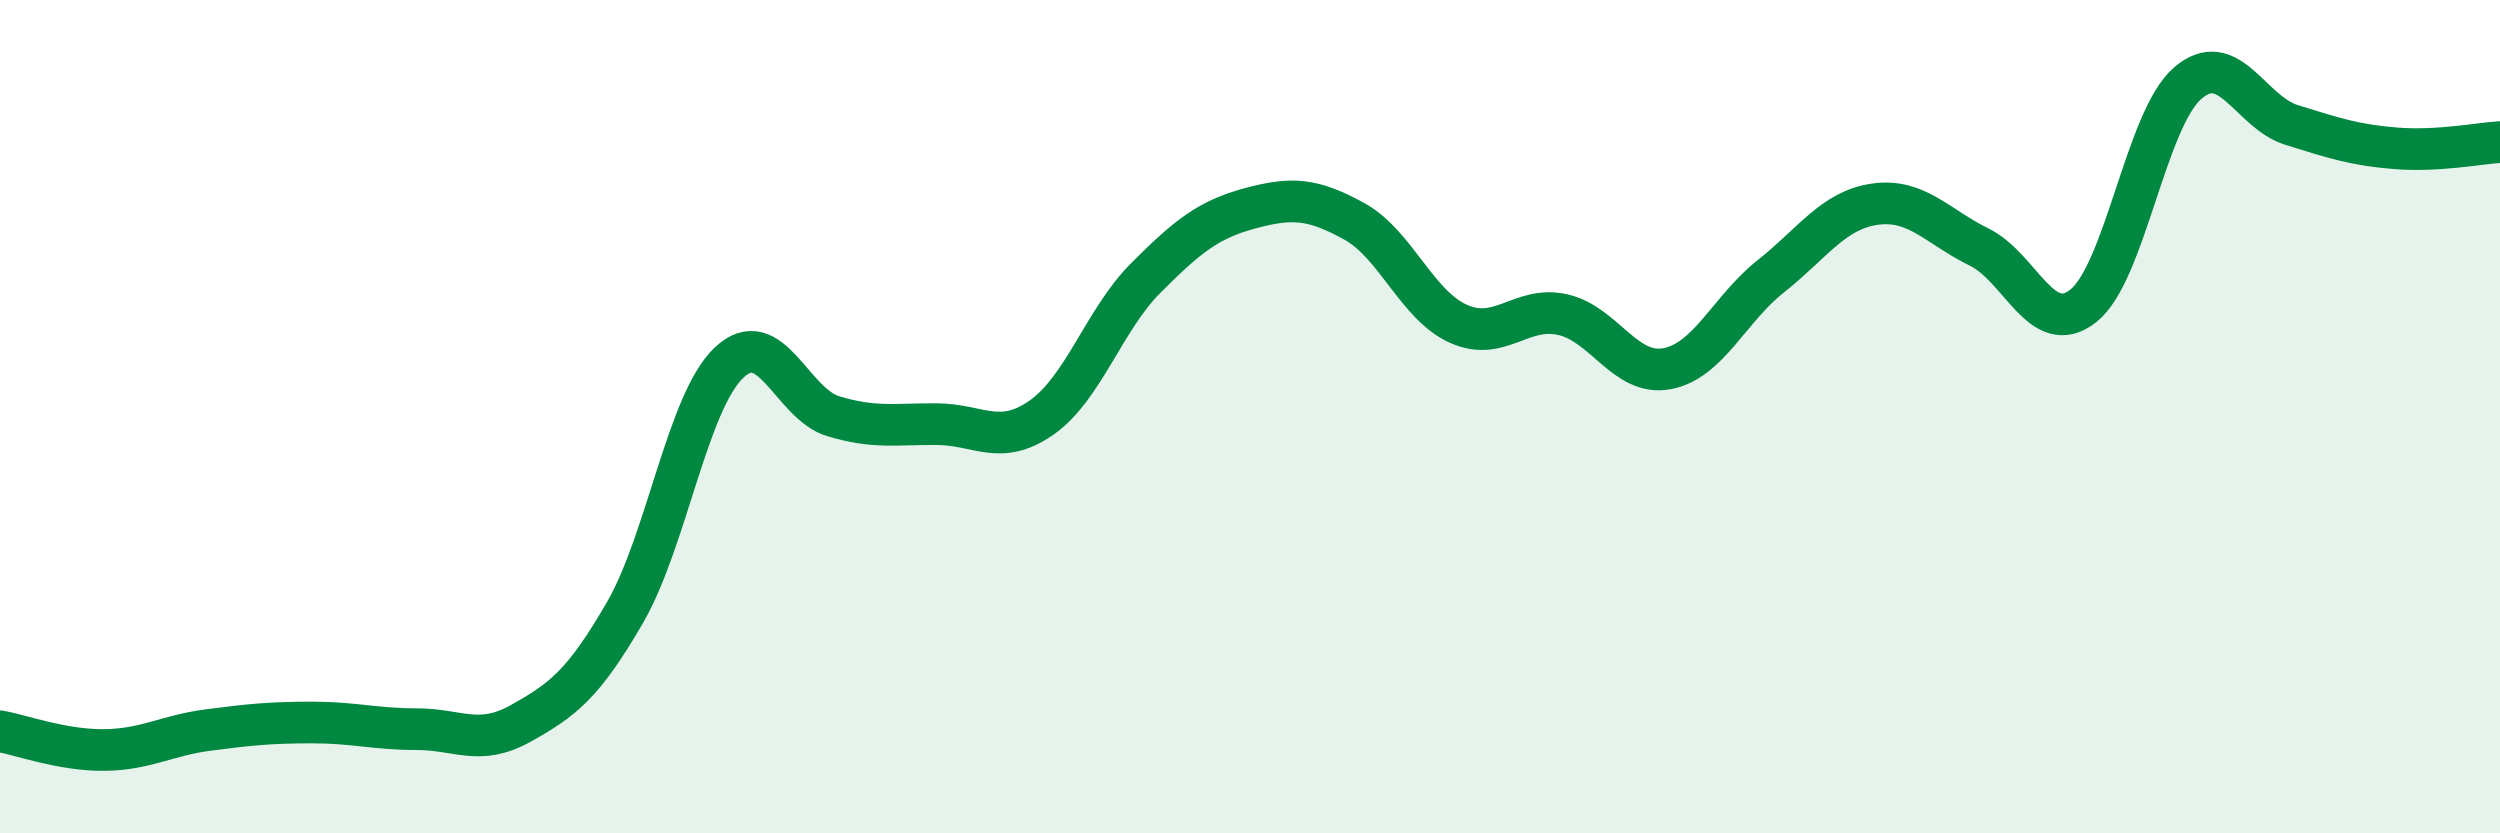
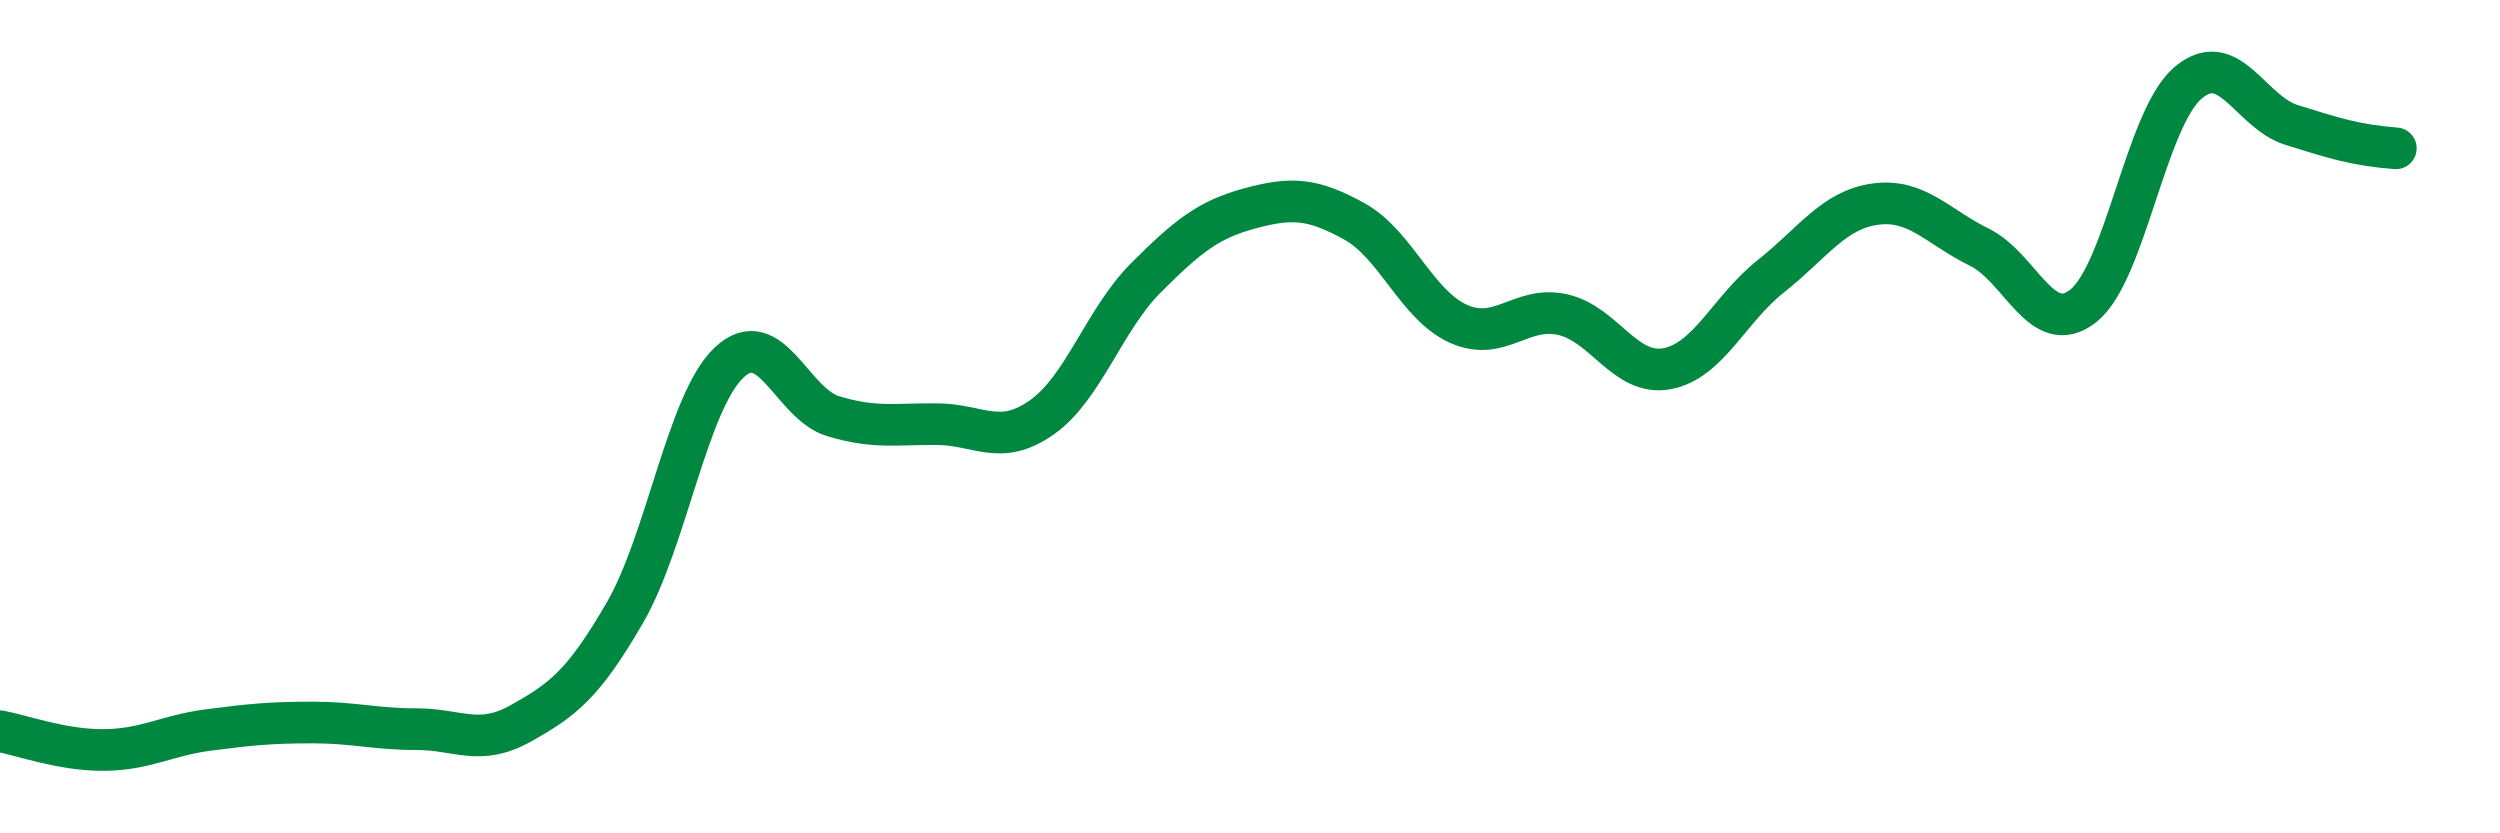
<svg xmlns="http://www.w3.org/2000/svg" width="60" height="20" viewBox="0 0 60 20">
-   <path d="M 0,17.55 C 0.5,17.64 1.5,18.01 2.5,18 C 3.5,17.99 4,17.65 5,17.52 C 6,17.39 6.5,17.34 7.5,17.34 C 8.5,17.34 9,17.5 10,17.5 C 11,17.5 11.5,17.92 12.5,17.36 C 13.5,16.8 14,16.43 15,14.7 C 16,12.97 16.5,9.64 17.5,8.7 C 18.5,7.76 19,9.69 20,9.99 C 21,10.29 21.5,10.17 22.5,10.18 C 23.5,10.19 24,10.72 25,10.02 C 26,9.32 26.5,7.67 27.5,6.67 C 28.5,5.67 29,5.27 30,5 C 31,4.73 31.5,4.76 32.5,5.31 C 33.5,5.86 34,7.32 35,7.77 C 36,8.22 36.5,7.33 37.5,7.55 C 38.5,7.77 39,9.03 40,8.85 C 41,8.67 41.5,7.42 42.5,6.63 C 43.5,5.84 44,5.04 45,4.9 C 46,4.76 46.5,5.44 47.5,5.93 C 48.5,6.42 49,8.13 50,7.34 C 51,6.55 51.5,2.87 52.5,2 C 53.5,1.13 54,2.69 55,3 C 56,3.31 56.5,3.48 57.5,3.56 C 58.5,3.64 59.5,3.44 60,3.41L60 20L0 20Z" fill="#008740" opacity="0.1" stroke-linecap="round" stroke-linejoin="round" />
-   <path d="M 0,17.55 C 0.5,17.64 1.5,18.01 2.5,18 C 3.5,17.99 4,17.65 5,17.52 C 6,17.39 6.5,17.34 7.5,17.34 C 8.5,17.34 9,17.5 10,17.5 C 11,17.5 11.5,17.92 12.5,17.36 C 13.5,16.8 14,16.43 15,14.7 C 16,12.97 16.5,9.64 17.5,8.7 C 18.5,7.76 19,9.69 20,9.99 C 21,10.29 21.5,10.17 22.5,10.18 C 23.5,10.19 24,10.72 25,10.02 C 26,9.32 26.5,7.67 27.5,6.67 C 28.5,5.67 29,5.27 30,5 C 31,4.73 31.5,4.76 32.5,5.31 C 33.5,5.86 34,7.32 35,7.77 C 36,8.22 36.5,7.33 37.5,7.55 C 38.5,7.77 39,9.03 40,8.85 C 41,8.67 41.5,7.42 42.5,6.63 C 43.5,5.84 44,5.04 45,4.9 C 46,4.76 46.5,5.44 47.5,5.93 C 48.5,6.42 49,8.13 50,7.34 C 51,6.55 51.5,2.87 52.5,2 C 53.5,1.13 54,2.69 55,3 C 56,3.31 56.5,3.48 57.5,3.56 C 58.5,3.64 59.5,3.44 60,3.41" stroke="#008740" stroke-width="1" fill="none" stroke-linecap="round" stroke-linejoin="round" />
+   <path d="M 0,17.55 C 0.5,17.64 1.5,18.01 2.5,18 C 3.5,17.99 4,17.65 5,17.52 C 6,17.39 6.5,17.34 7.5,17.34 C 8.5,17.34 9,17.5 10,17.5 C 11,17.5 11.5,17.92 12.5,17.36 C 13.5,16.8 14,16.43 15,14.7 C 16,12.97 16.5,9.64 17.5,8.7 C 18.5,7.76 19,9.69 20,9.99 C 21,10.29 21.5,10.17 22.5,10.18 C 23.5,10.19 24,10.72 25,10.02 C 26,9.32 26.5,7.67 27.5,6.67 C 28.5,5.67 29,5.27 30,5 C 31,4.73 31.5,4.76 32.5,5.31 C 33.5,5.86 34,7.32 35,7.77 C 36,8.22 36.5,7.33 37.5,7.55 C 38.5,7.77 39,9.03 40,8.85 C 41,8.67 41.5,7.42 42.5,6.63 C 43.5,5.84 44,5.04 45,4.9 C 46,4.76 46.5,5.44 47.5,5.93 C 48.5,6.42 49,8.13 50,7.34 C 51,6.55 51.5,2.87 52.5,2 C 53.5,1.13 54,2.69 55,3 C 56,3.31 56.5,3.48 57.5,3.56 " stroke="#008740" stroke-width="1" fill="none" stroke-linecap="round" stroke-linejoin="round" />
</svg>